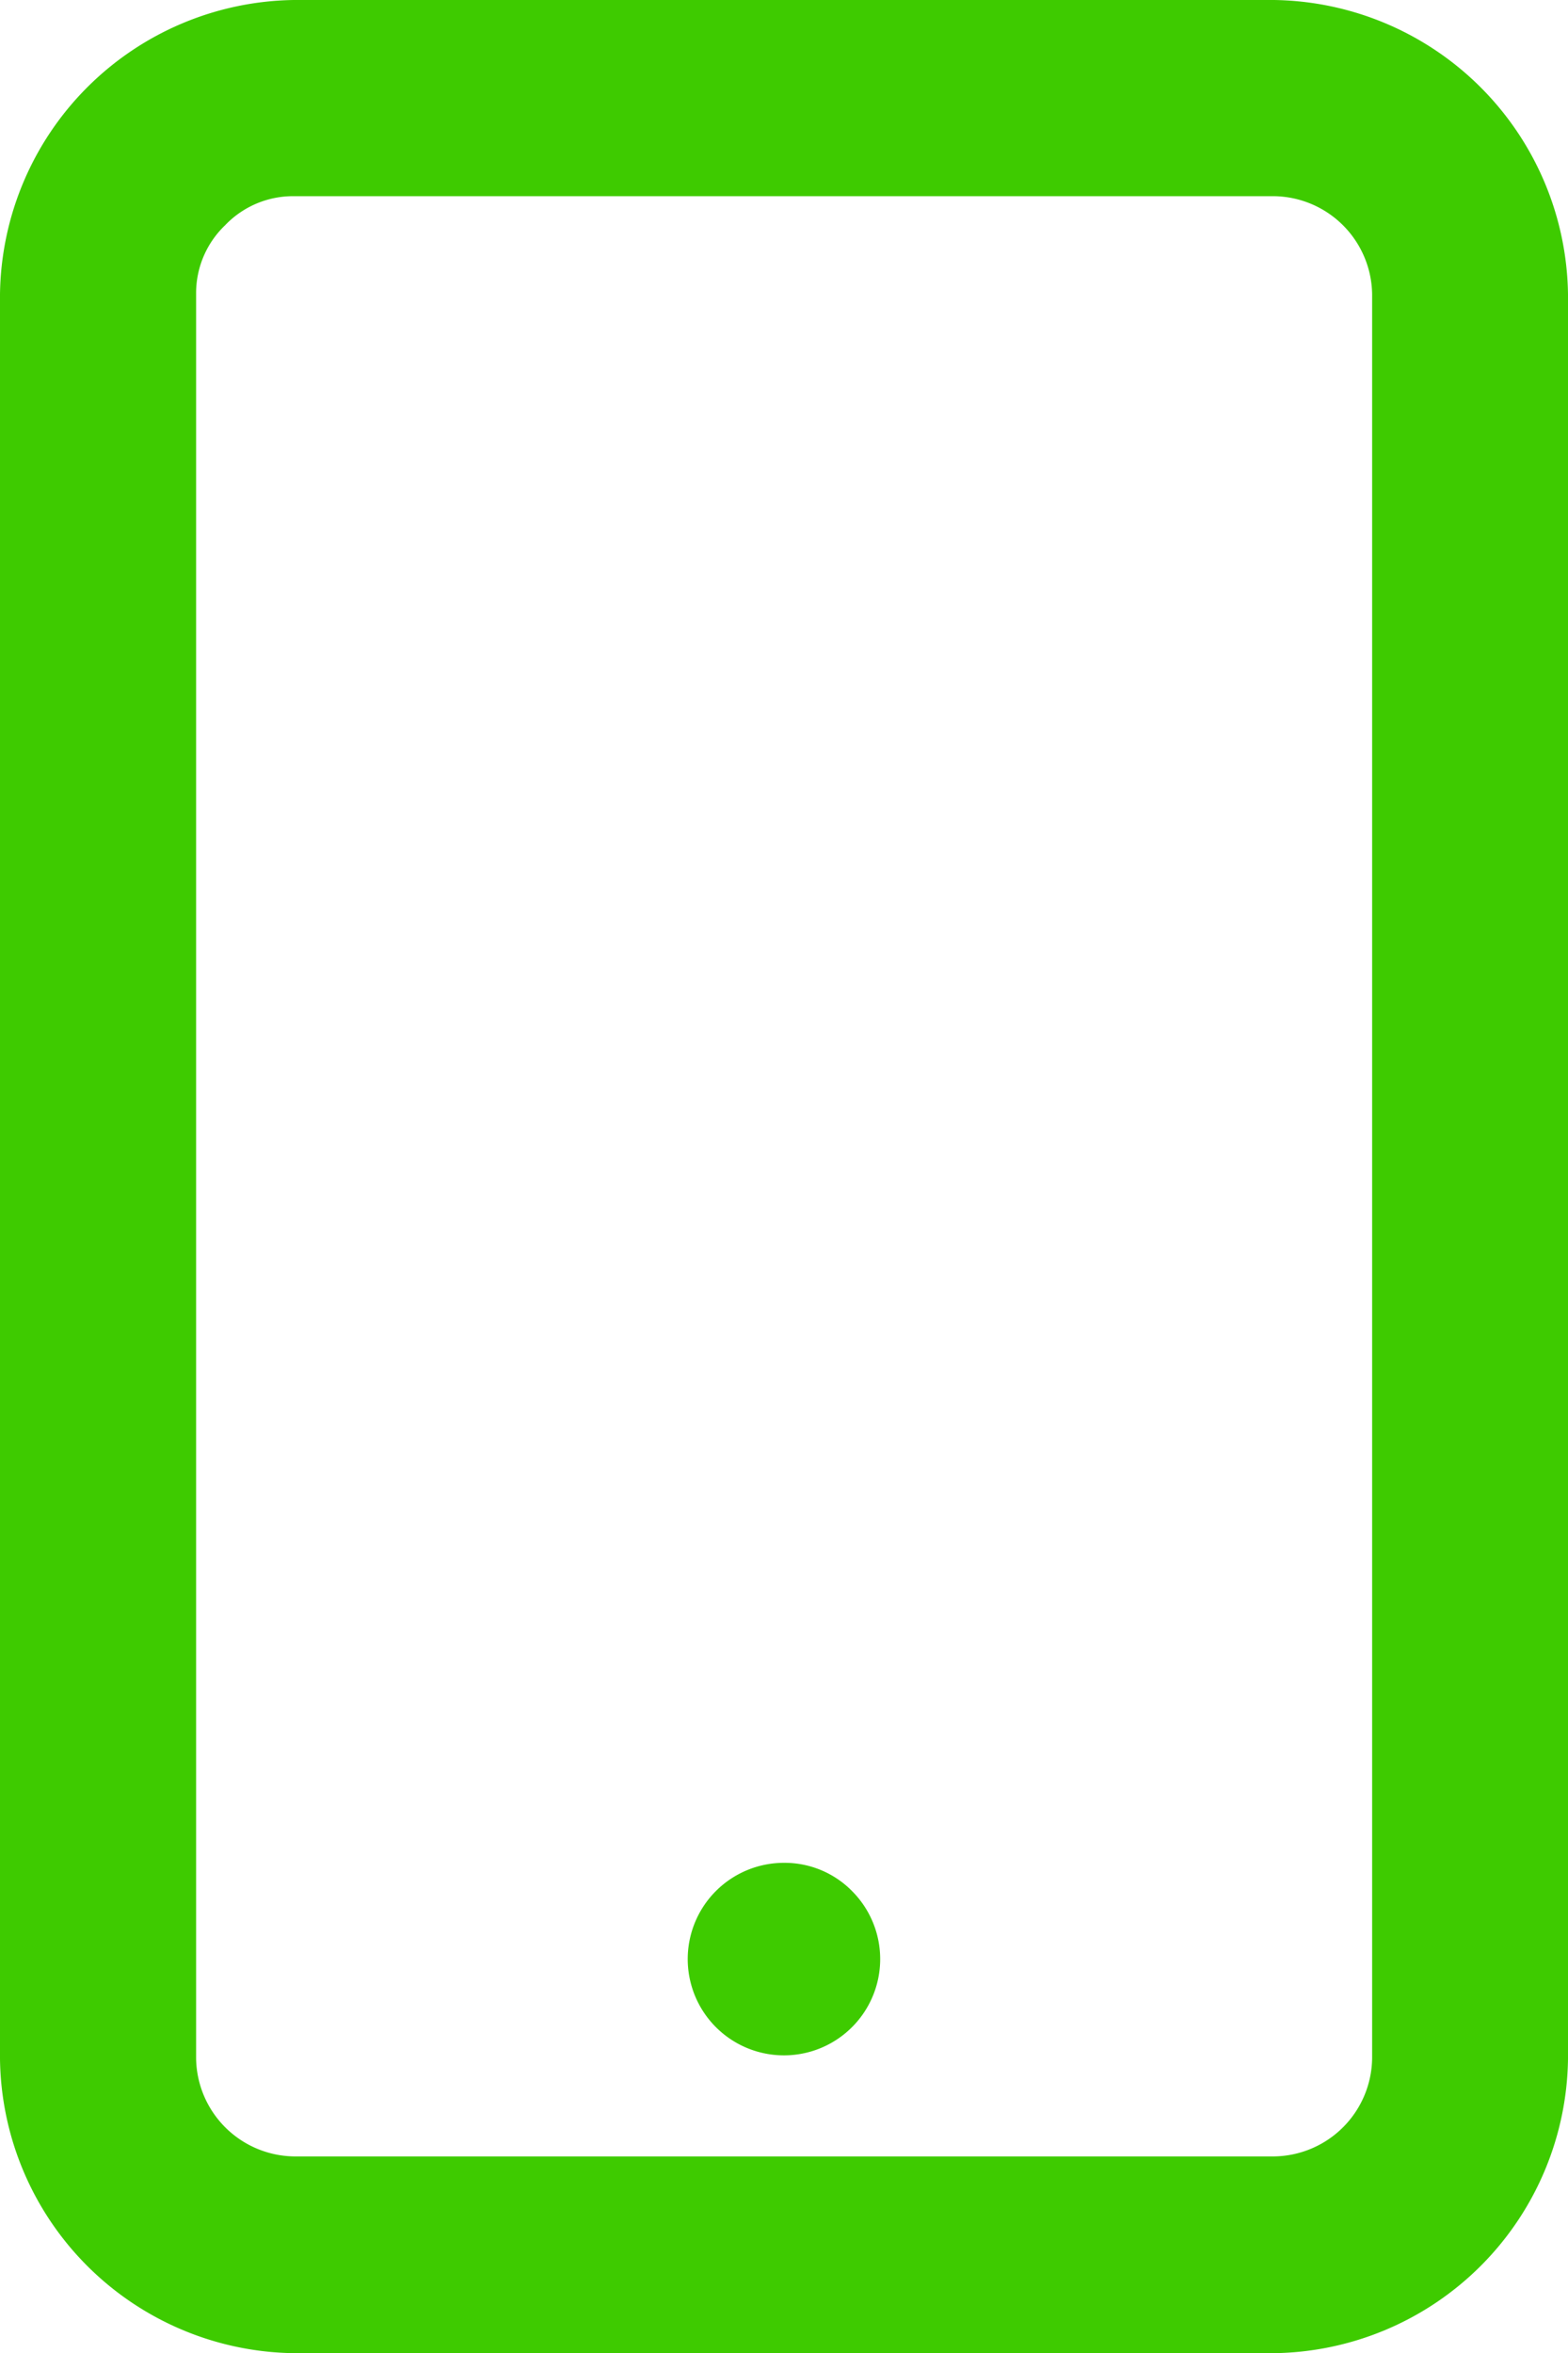
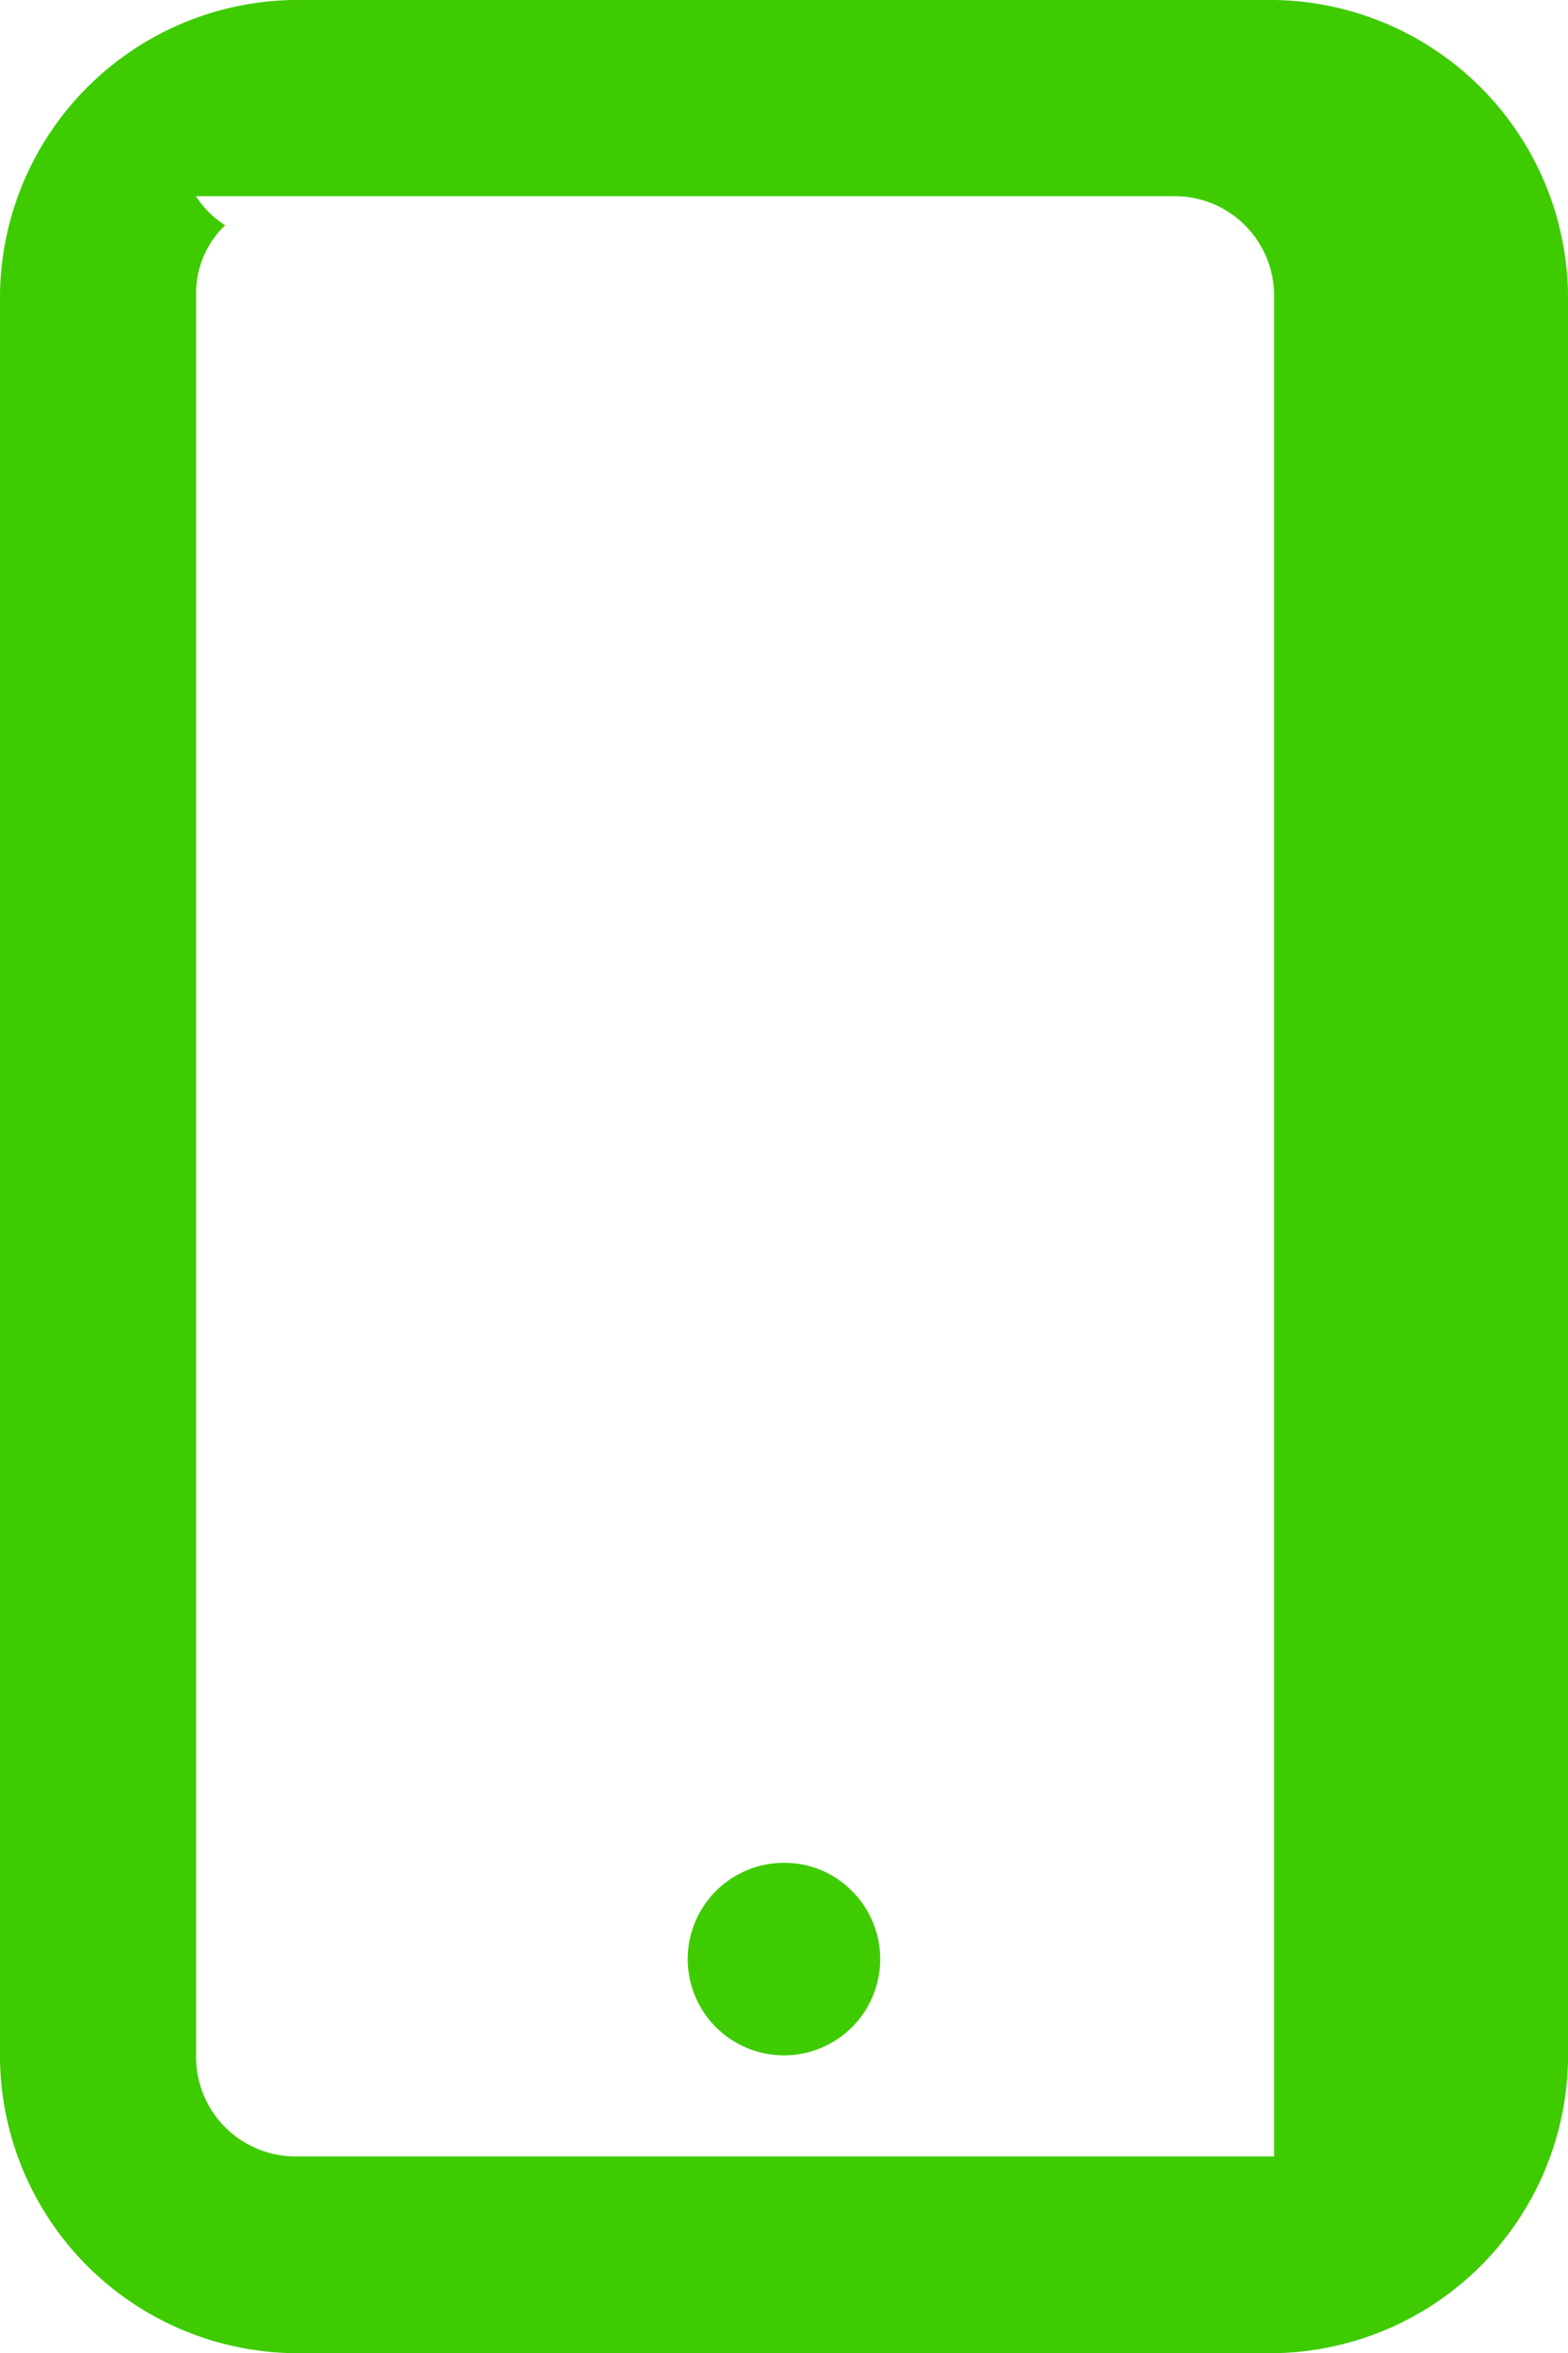
<svg xmlns="http://www.w3.org/2000/svg" id="offer_filter-icon_it" width="13.769" height="20.654" viewBox="0 0 13.769 20.654">
-   <path id="Path_3628" data-name="Path 3628" d="M1030.951,682.77a2.619,2.619,0,0,1,2.582,2.582v15.491a2.617,2.617,0,0,1-2.582,2.582h-8.606a2.616,2.616,0,0,1-2.581-2.582V685.352a2.617,2.617,0,0,1,2.581-2.582Zm-9.21,1.977a.824.824,0,0,0-.255.6v15.491a.873.873,0,0,0,.86.86h8.606a.873.873,0,0,0,.861-.86V685.352a.873.873,0,0,0-.861-.86h-8.606A.824.824,0,0,0,1021.741,684.747Zm5.513,14.63a.845.845,0,1,1-.606-.256A.831.831,0,0,1,1027.254,699.377Z" transform="translate(-1019.764 -682.77)" fill="#3ecb00" />
+   <path id="Path_3628" data-name="Path 3628" d="M1030.951,682.77a2.619,2.619,0,0,1,2.582,2.582v15.491a2.617,2.617,0,0,1-2.582,2.582h-8.606a2.616,2.616,0,0,1-2.581-2.582V685.352a2.617,2.617,0,0,1,2.581-2.582Zm-9.21,1.977a.824.824,0,0,0-.255.6v15.491a.873.873,0,0,0,.86.86h8.606V685.352a.873.873,0,0,0-.861-.86h-8.606A.824.824,0,0,0,1021.741,684.747Zm5.513,14.63a.845.845,0,1,1-.606-.256A.831.831,0,0,1,1027.254,699.377Z" transform="translate(-1019.764 -682.77)" fill="#3ecb00" />
</svg>